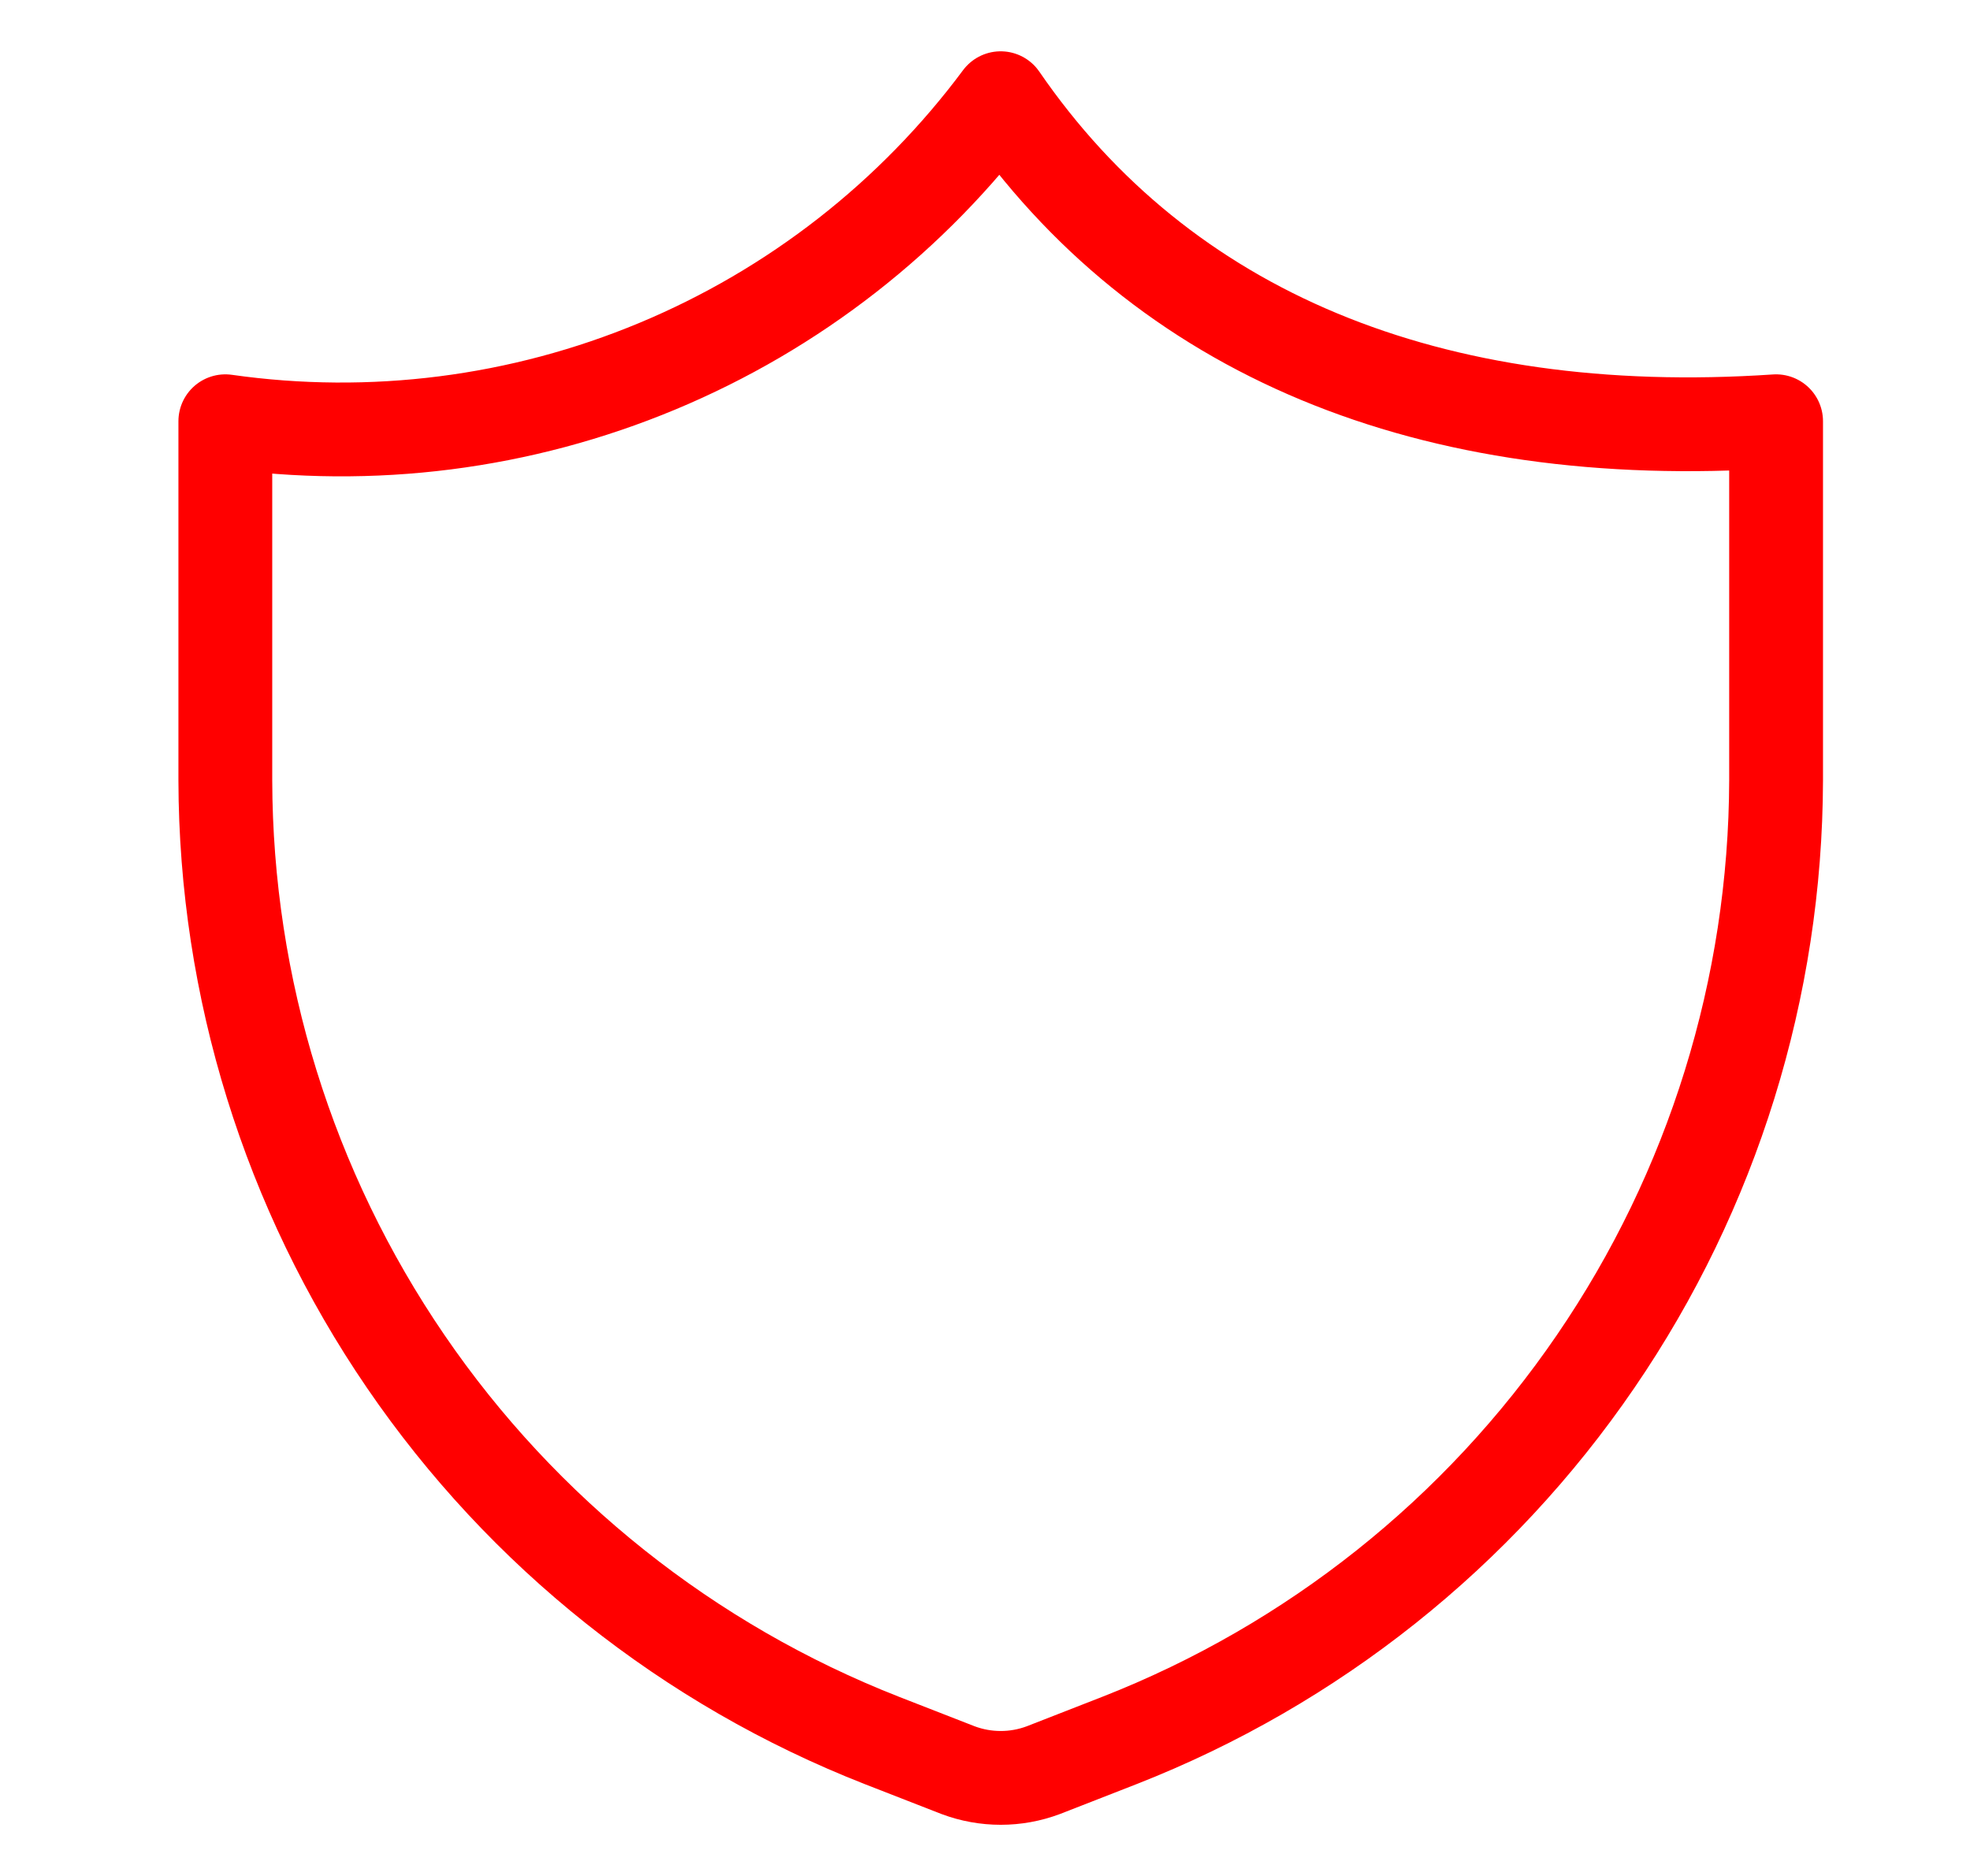
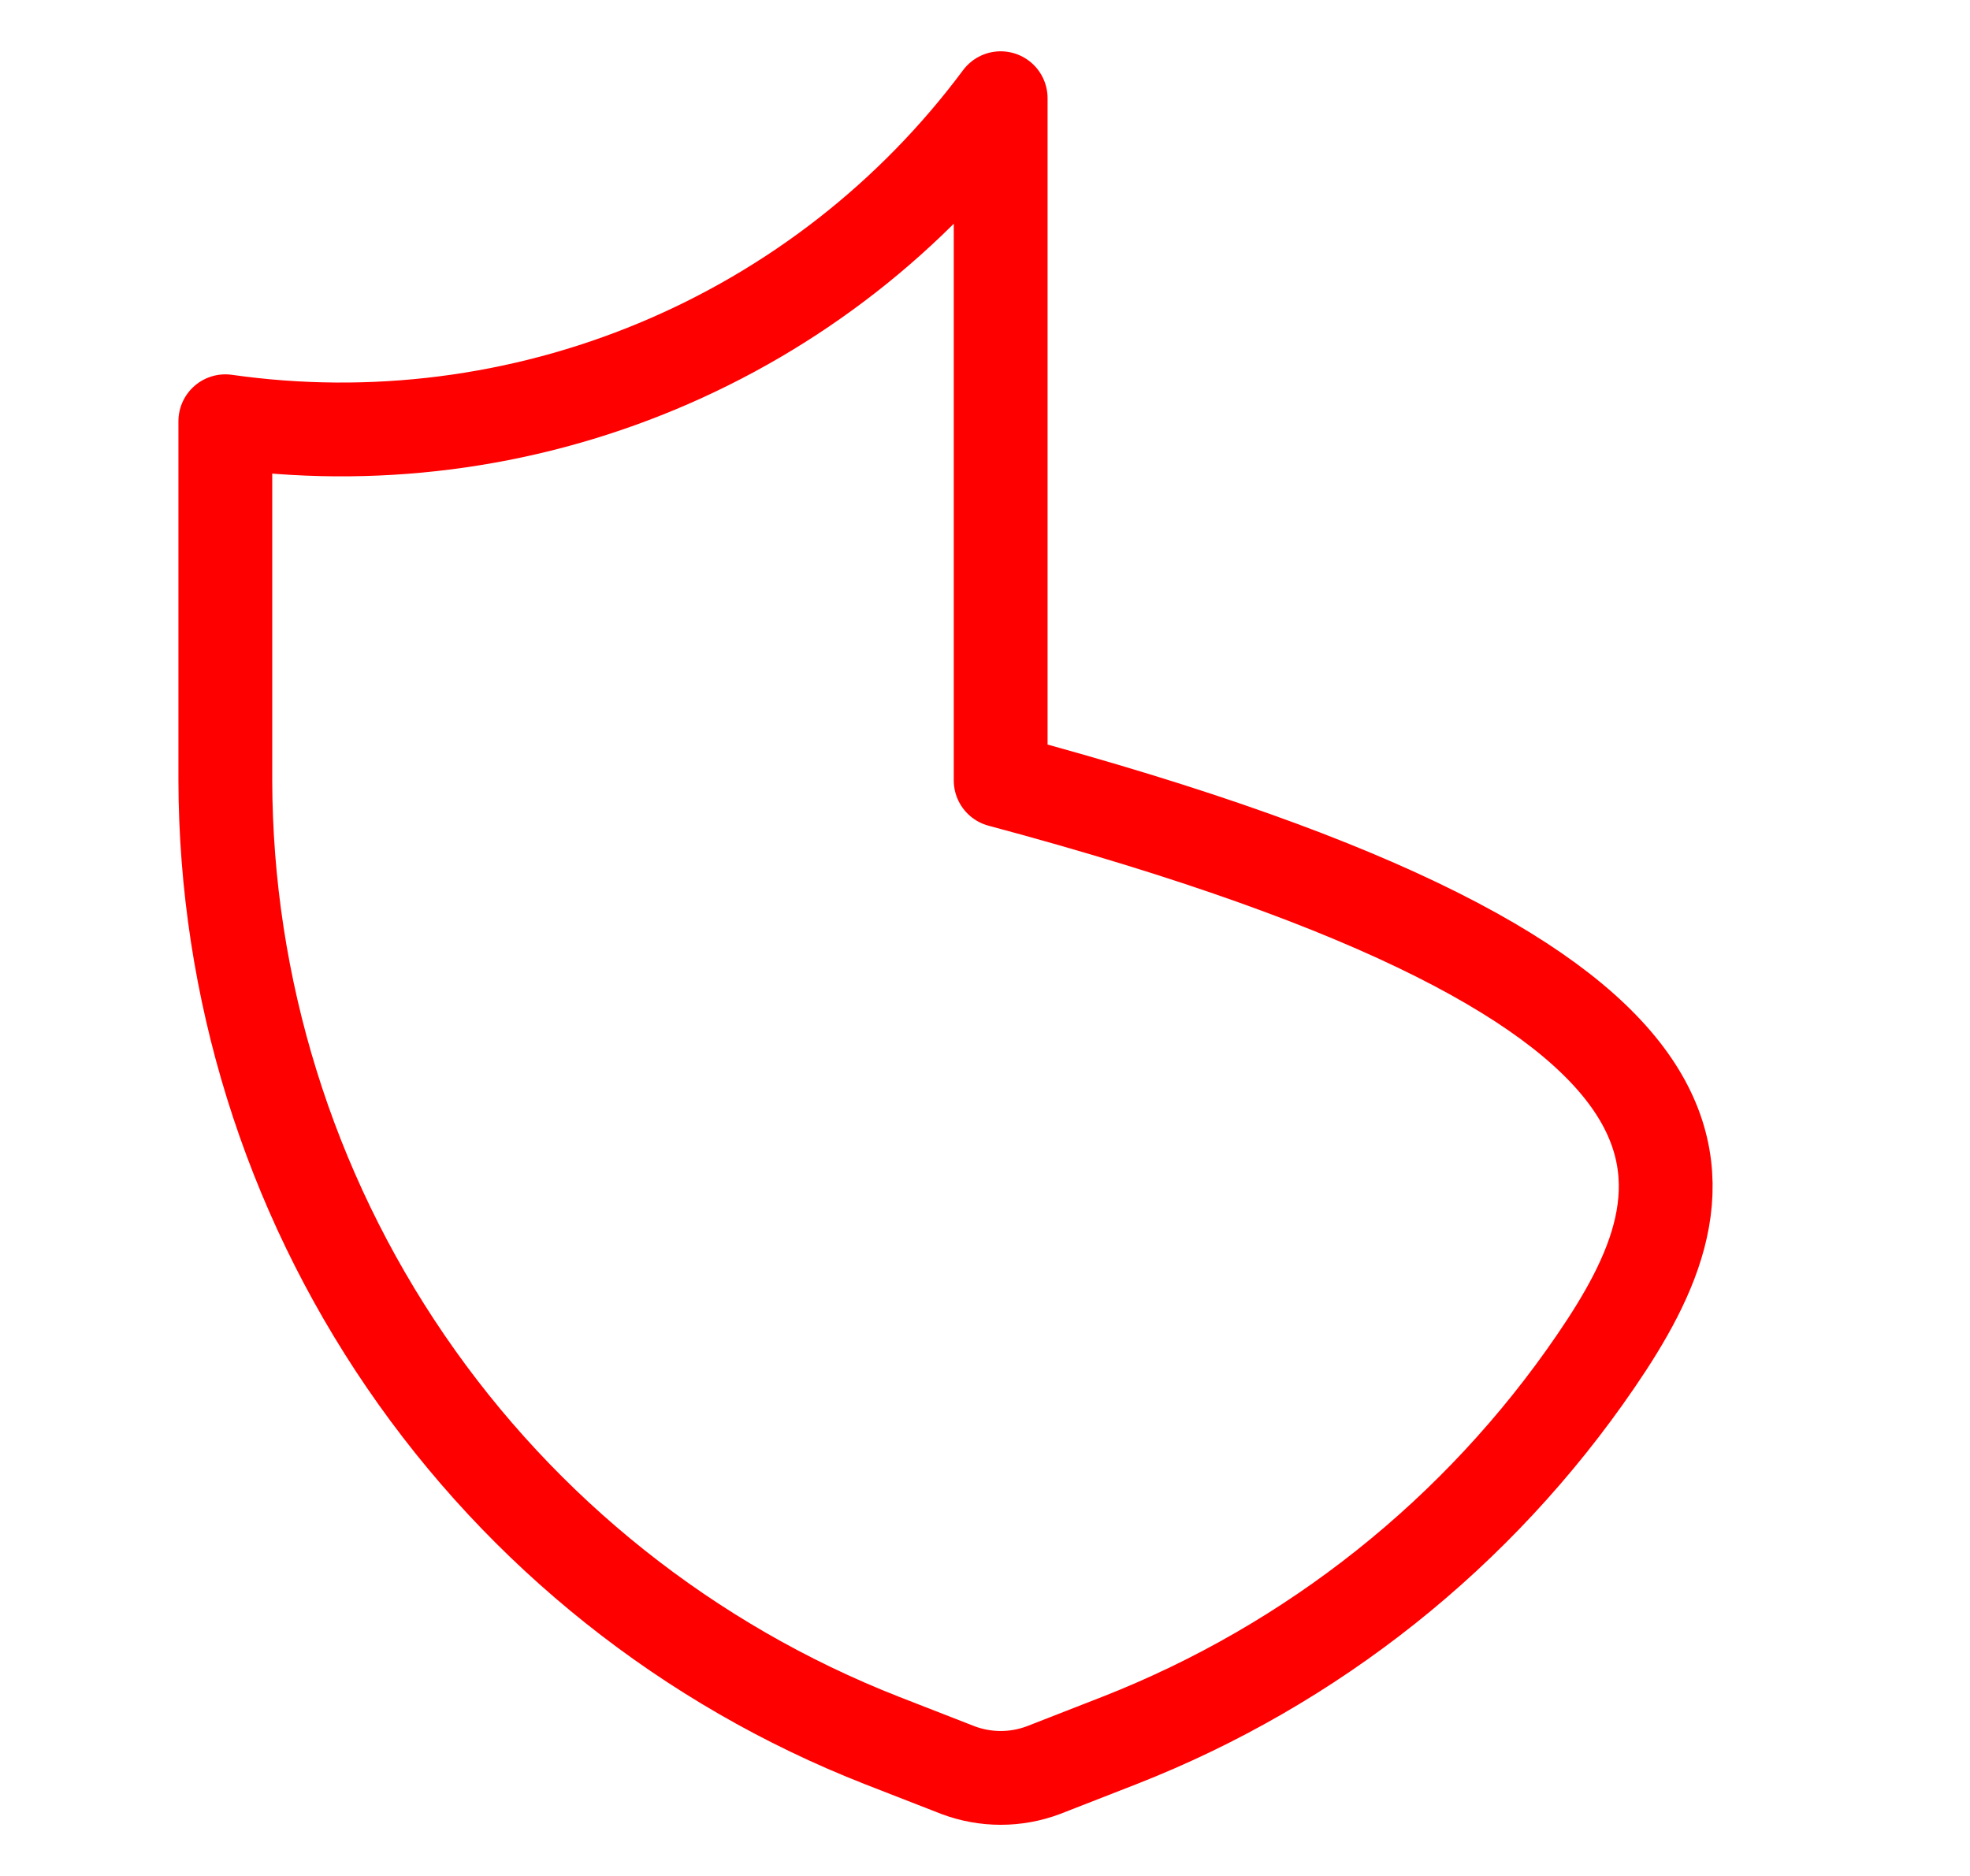
<svg xmlns="http://www.w3.org/2000/svg" width="21" height="20" viewBox="0 0 21 20" fill="none">
-   <path d="M11.934 18.555L11.122 18.872C10.829 18.982 10.506 18.982 10.213 18.872L9.4 18.555C7.341 17.748 5.573 16.341 4.325 14.515C3.077 12.69 2.407 10.531 2.402 8.32V4.491C3.962 4.713 5.553 4.511 7.008 3.904C8.462 3.298 9.727 2.311 10.667 1.047C12.389 3.554 15.241 4.739 18.933 4.491V8.32C18.927 10.531 18.258 12.69 17.009 14.515C15.761 16.341 13.993 17.748 11.934 18.555Z" stroke="#FF0000" stroke-linecap="round" stroke-linejoin="round" />
+   <path d="M11.934 18.555L11.122 18.872C10.829 18.982 10.506 18.982 10.213 18.872L9.4 18.555C7.341 17.748 5.573 16.341 4.325 14.515C3.077 12.69 2.407 10.531 2.402 8.32V4.491C3.962 4.713 5.553 4.511 7.008 3.904C8.462 3.298 9.727 2.311 10.667 1.047V8.32C18.927 10.531 18.258 12.69 17.009 14.515C15.761 16.341 13.993 17.748 11.934 18.555Z" stroke="#FF0000" stroke-linecap="round" stroke-linejoin="round" />
</svg>